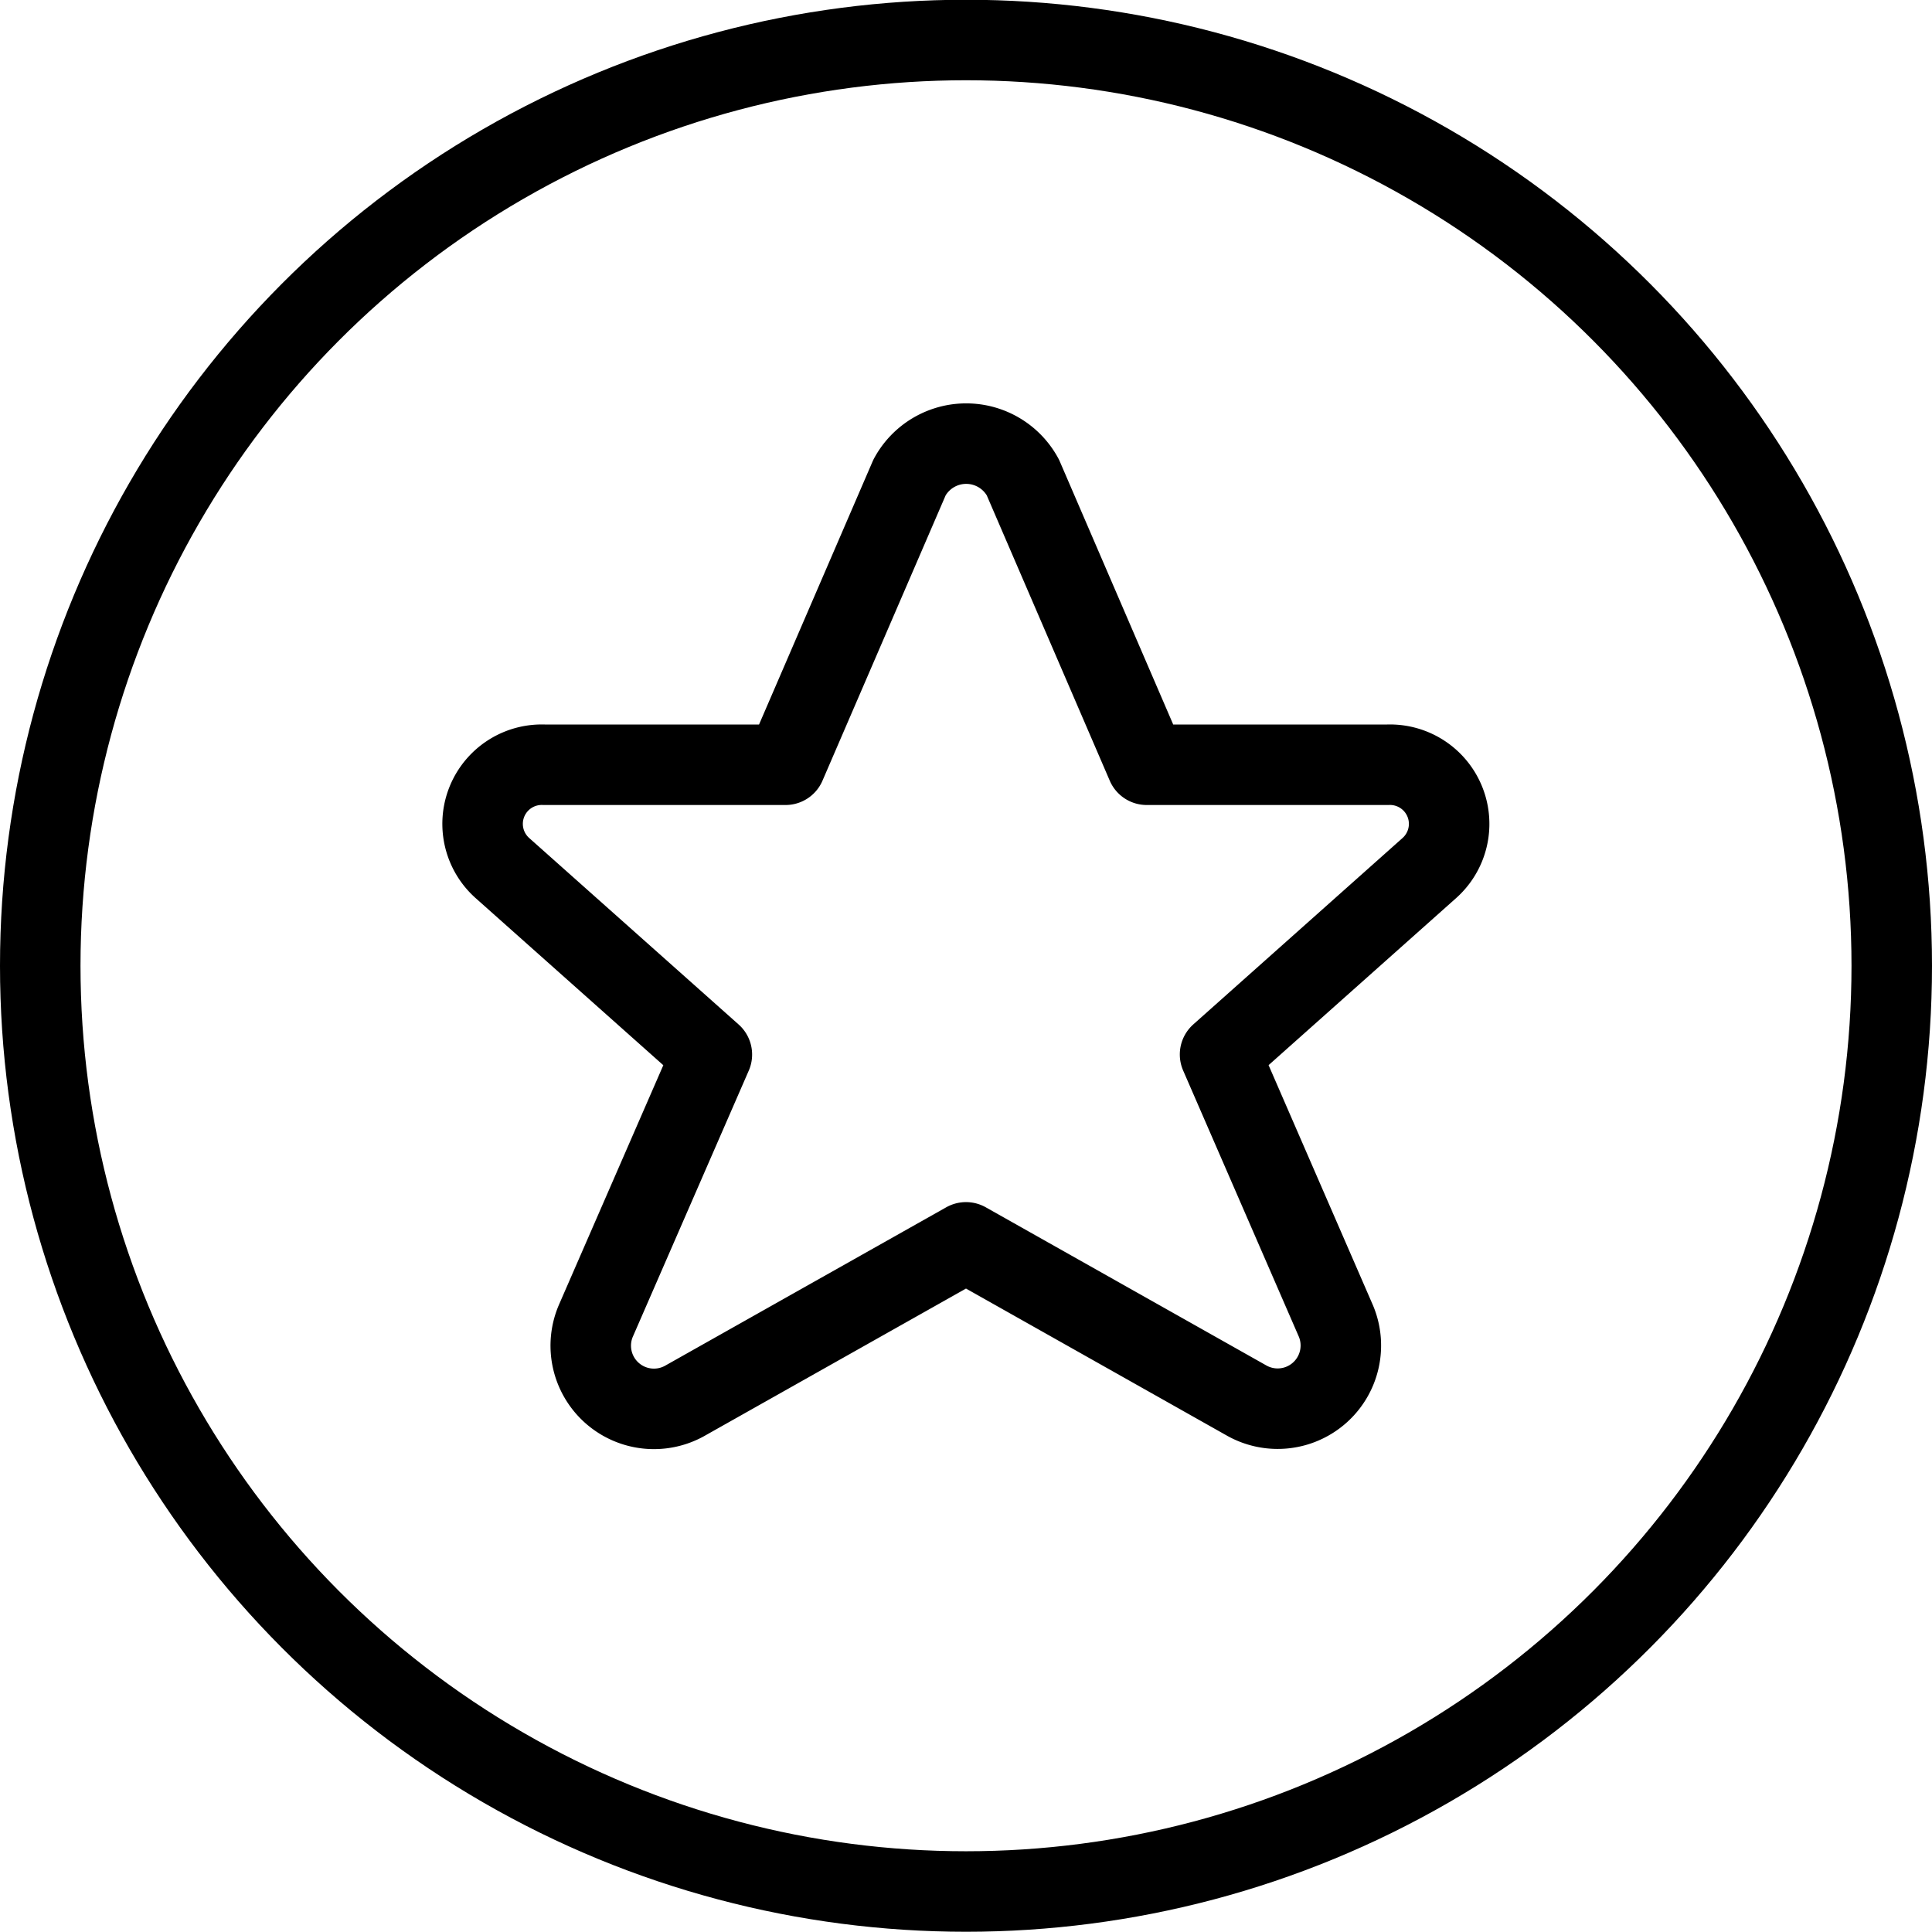
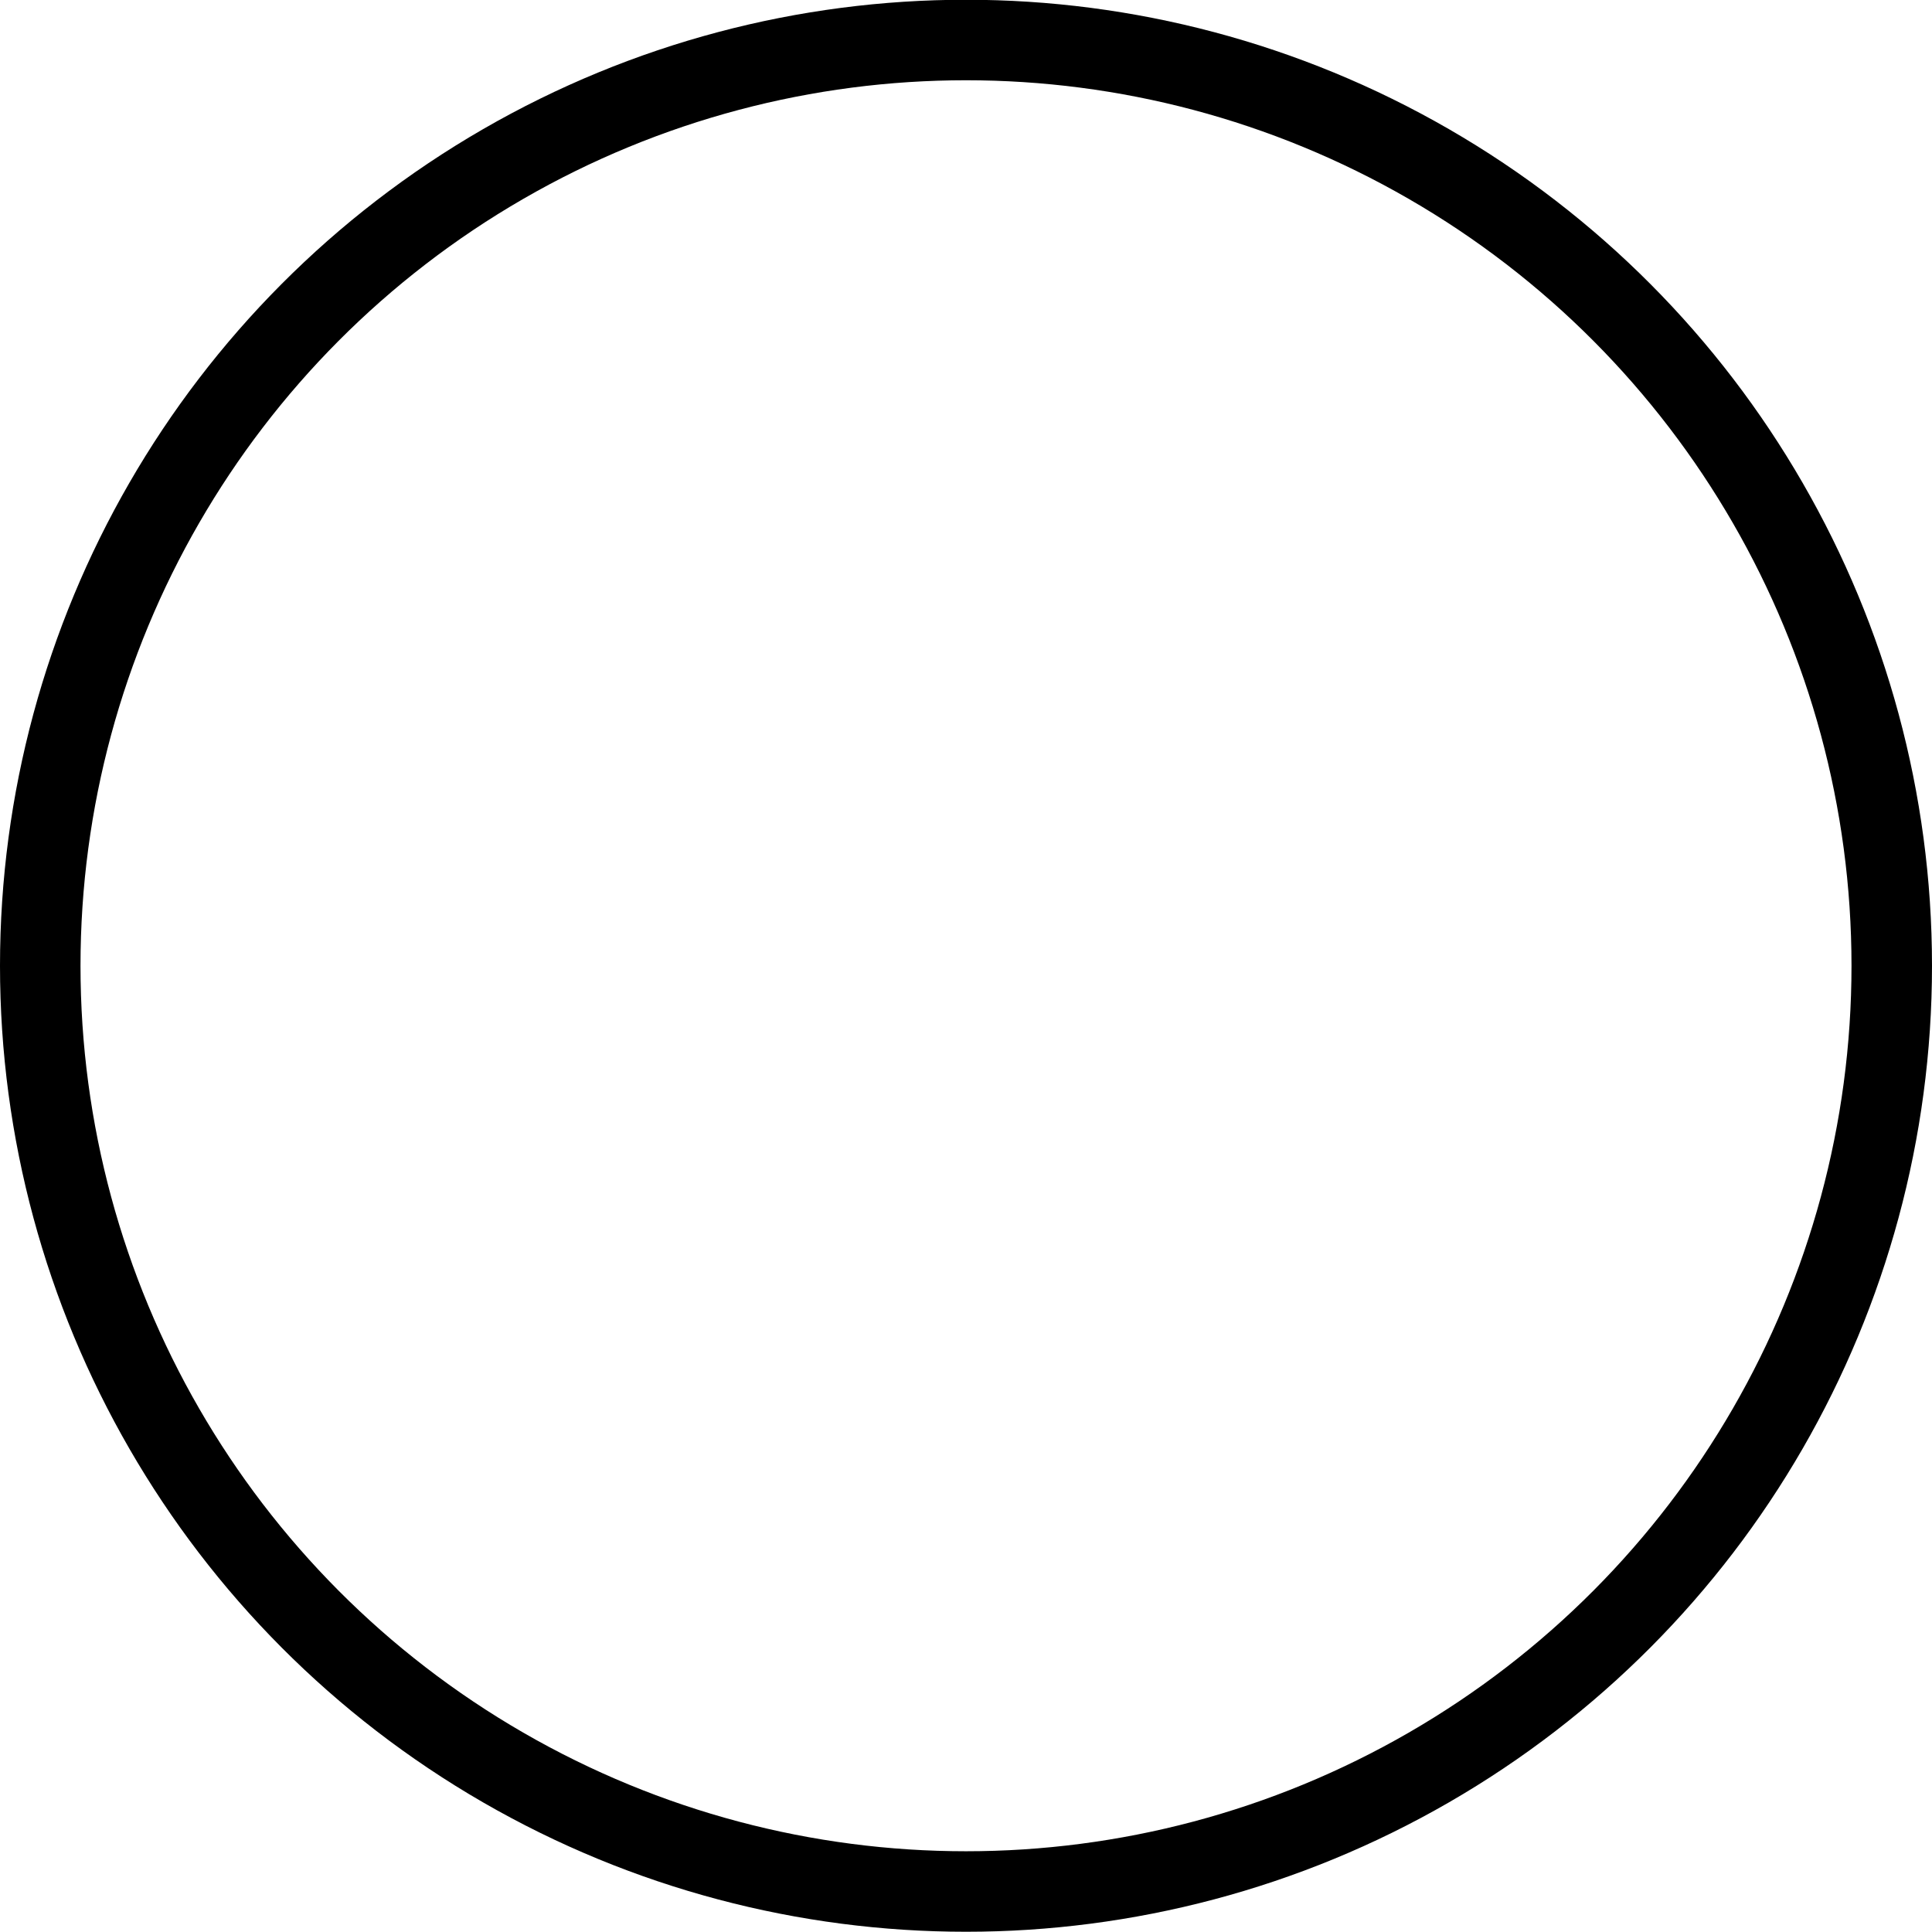
<svg xmlns="http://www.w3.org/2000/svg" viewBox="0 0 24 24">
  <defs />
  <title>rating-star-circle</title>
  <circle cx="12" cy="11.997" r="11.5" fill="none" stroke="#000000" stroke-linecap="round" stroke-linejoin="round" />
-   <path d="M12.706,5.93,14.245,9.5H17.24a.735.735,0,0,1,.516,1.283l-2.6,2.316,1.44,3.313a.785.785,0,0,1-1.117.982L12,15.433,8.52,17.394A.785.785,0,0,1,7.4,16.412L8.843,13.1l-2.6-2.315A.735.735,0,0,1,6.758,9.5h3l1.541-3.57A.8.8,0,0,1,12.706,5.93Z" fill="none" stroke="#000000" stroke-linecap="round" stroke-linejoin="round" />
</svg>